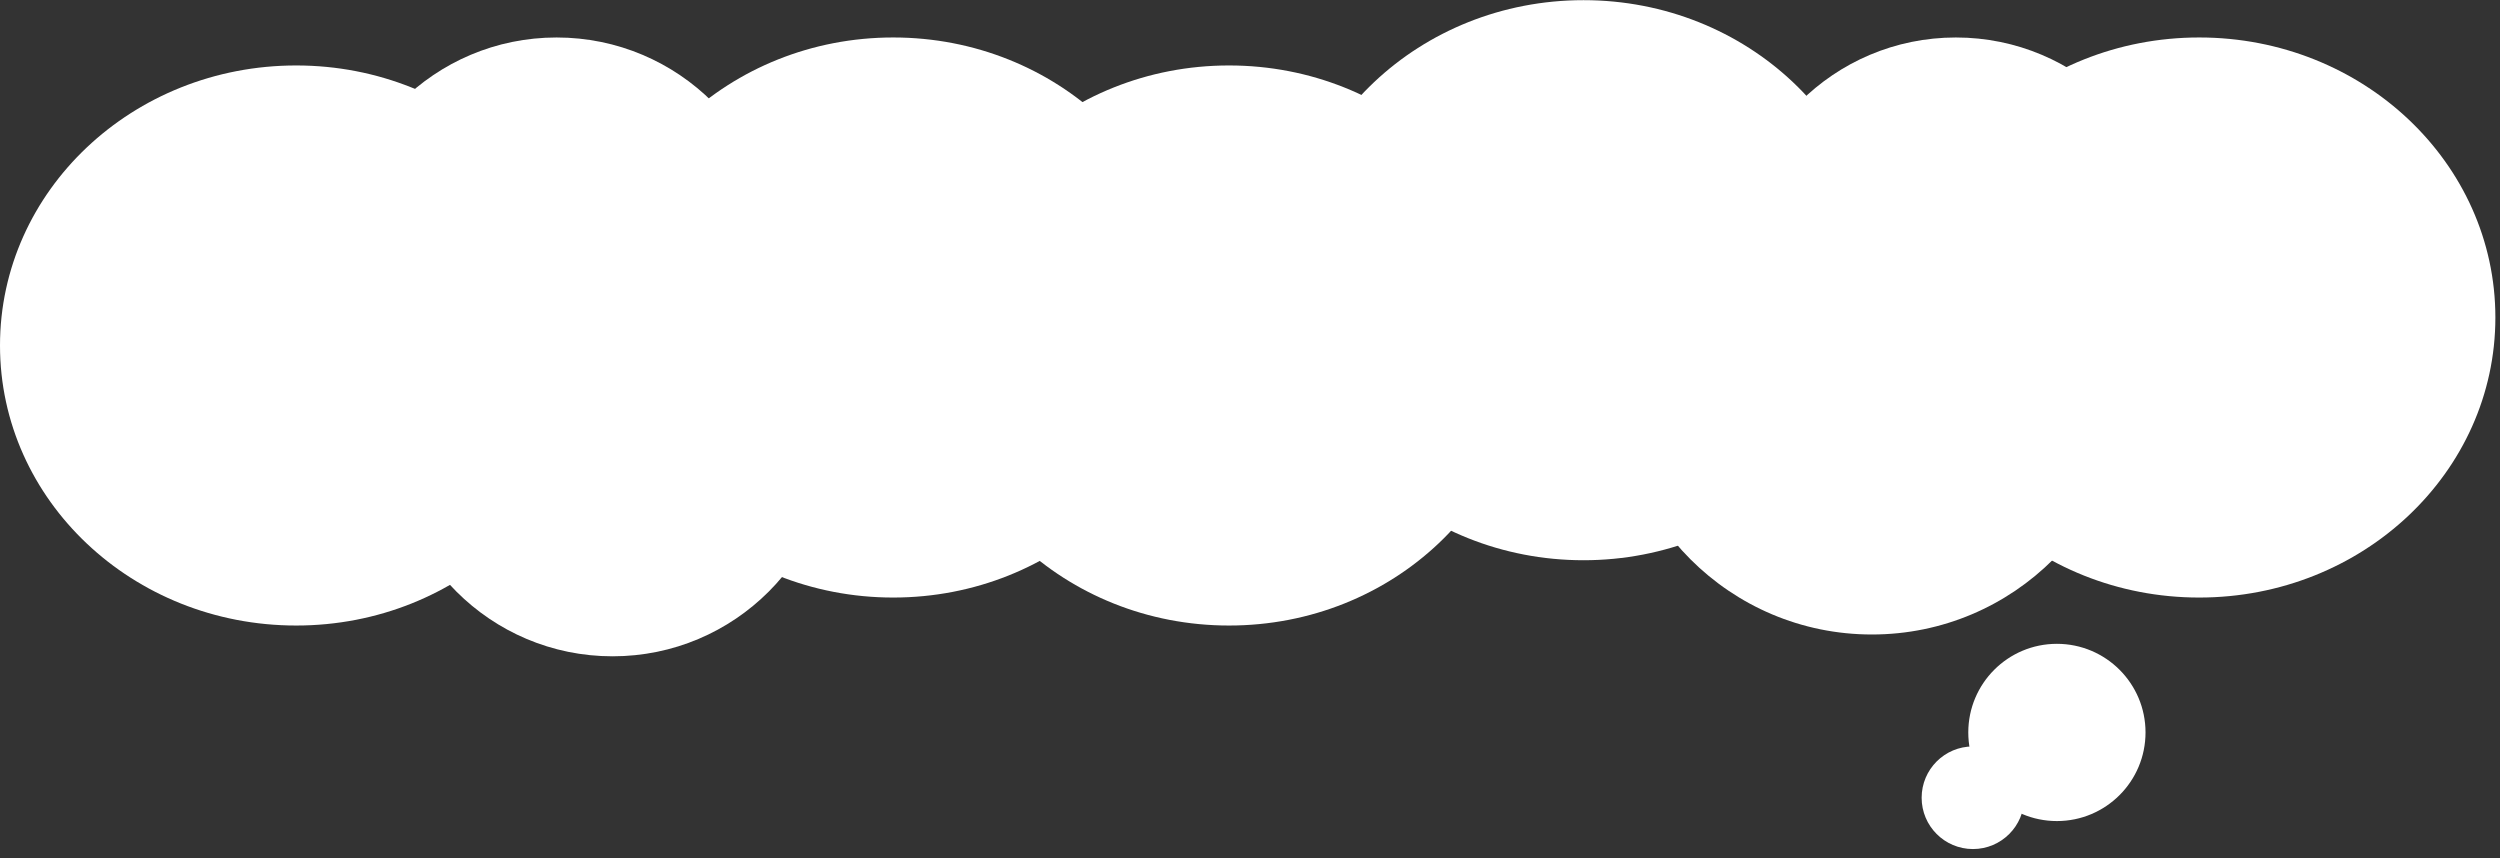
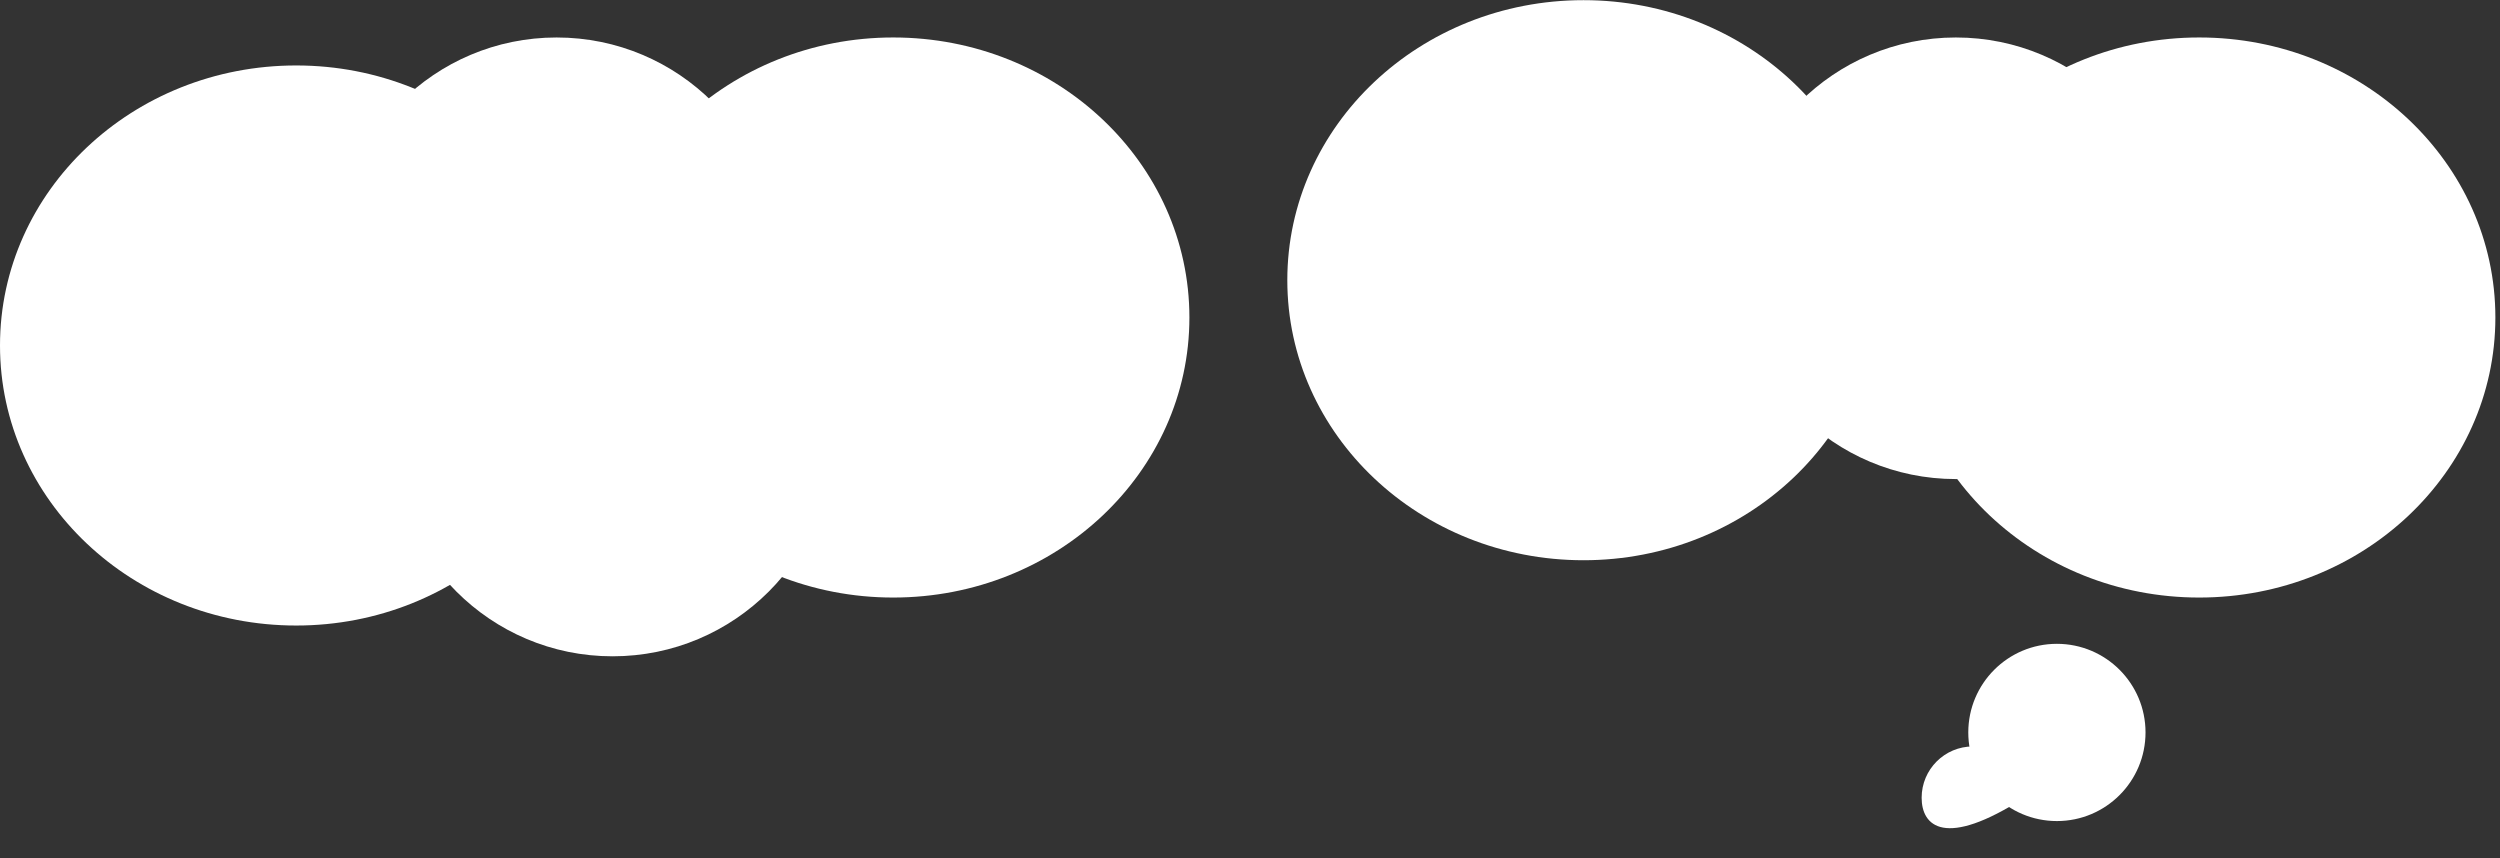
<svg xmlns="http://www.w3.org/2000/svg" width="268" height="92" viewBox="0 0 268 92" fill="none">
  <rect x="0" y="0" width="268" height="92" fill="#333333" stroke="none" />
  <ellipse cx="31.752" cy="37.037" rx="31.752" ry="30.02" fill="white" />
  <ellipse cx="235.752" cy="34.037" rx="31.752" ry="30.02" fill="white" />
  <ellipse cx="95.752" cy="34.037" rx="31.752" ry="30.02" fill="white" />
-   <ellipse cx="131.752" cy="37.037" rx="31.752" ry="30.02" fill="white" />
  <ellipse cx="169.752" cy="30.037" rx="31.752" ry="30.02" fill="white" />
  <circle cx="220.5" cy="78.518" r="9.5" transform="rotate(-180 220.5 78.518)" fill="white" />
-   <path d="M206 85.518C206 82.48 208.462 80.018 211.5 80.018C214.538 80.018 217 82.48 217 85.518C217 88.555 214.538 91.018 211.5 91.018C208.462 91.018 206 88.555 206 85.518Z" fill="white" />
+   <path d="M206 85.518C206 82.48 208.462 80.018 211.5 80.018C214.538 80.018 217 82.48 217 85.518C208.462 91.018 206 88.555 206 85.518Z" fill="white" />
  <circle cx="59.669" cy="27.687" r="23.669" fill="white" />
  <circle cx="209.669" cy="27.687" r="23.669" fill="white" />
-   <circle cx="200.669" cy="40.518" r="27.5" fill="white" />
  <circle cx="65.669" cy="46.687" r="23.669" fill="white" />
</svg>